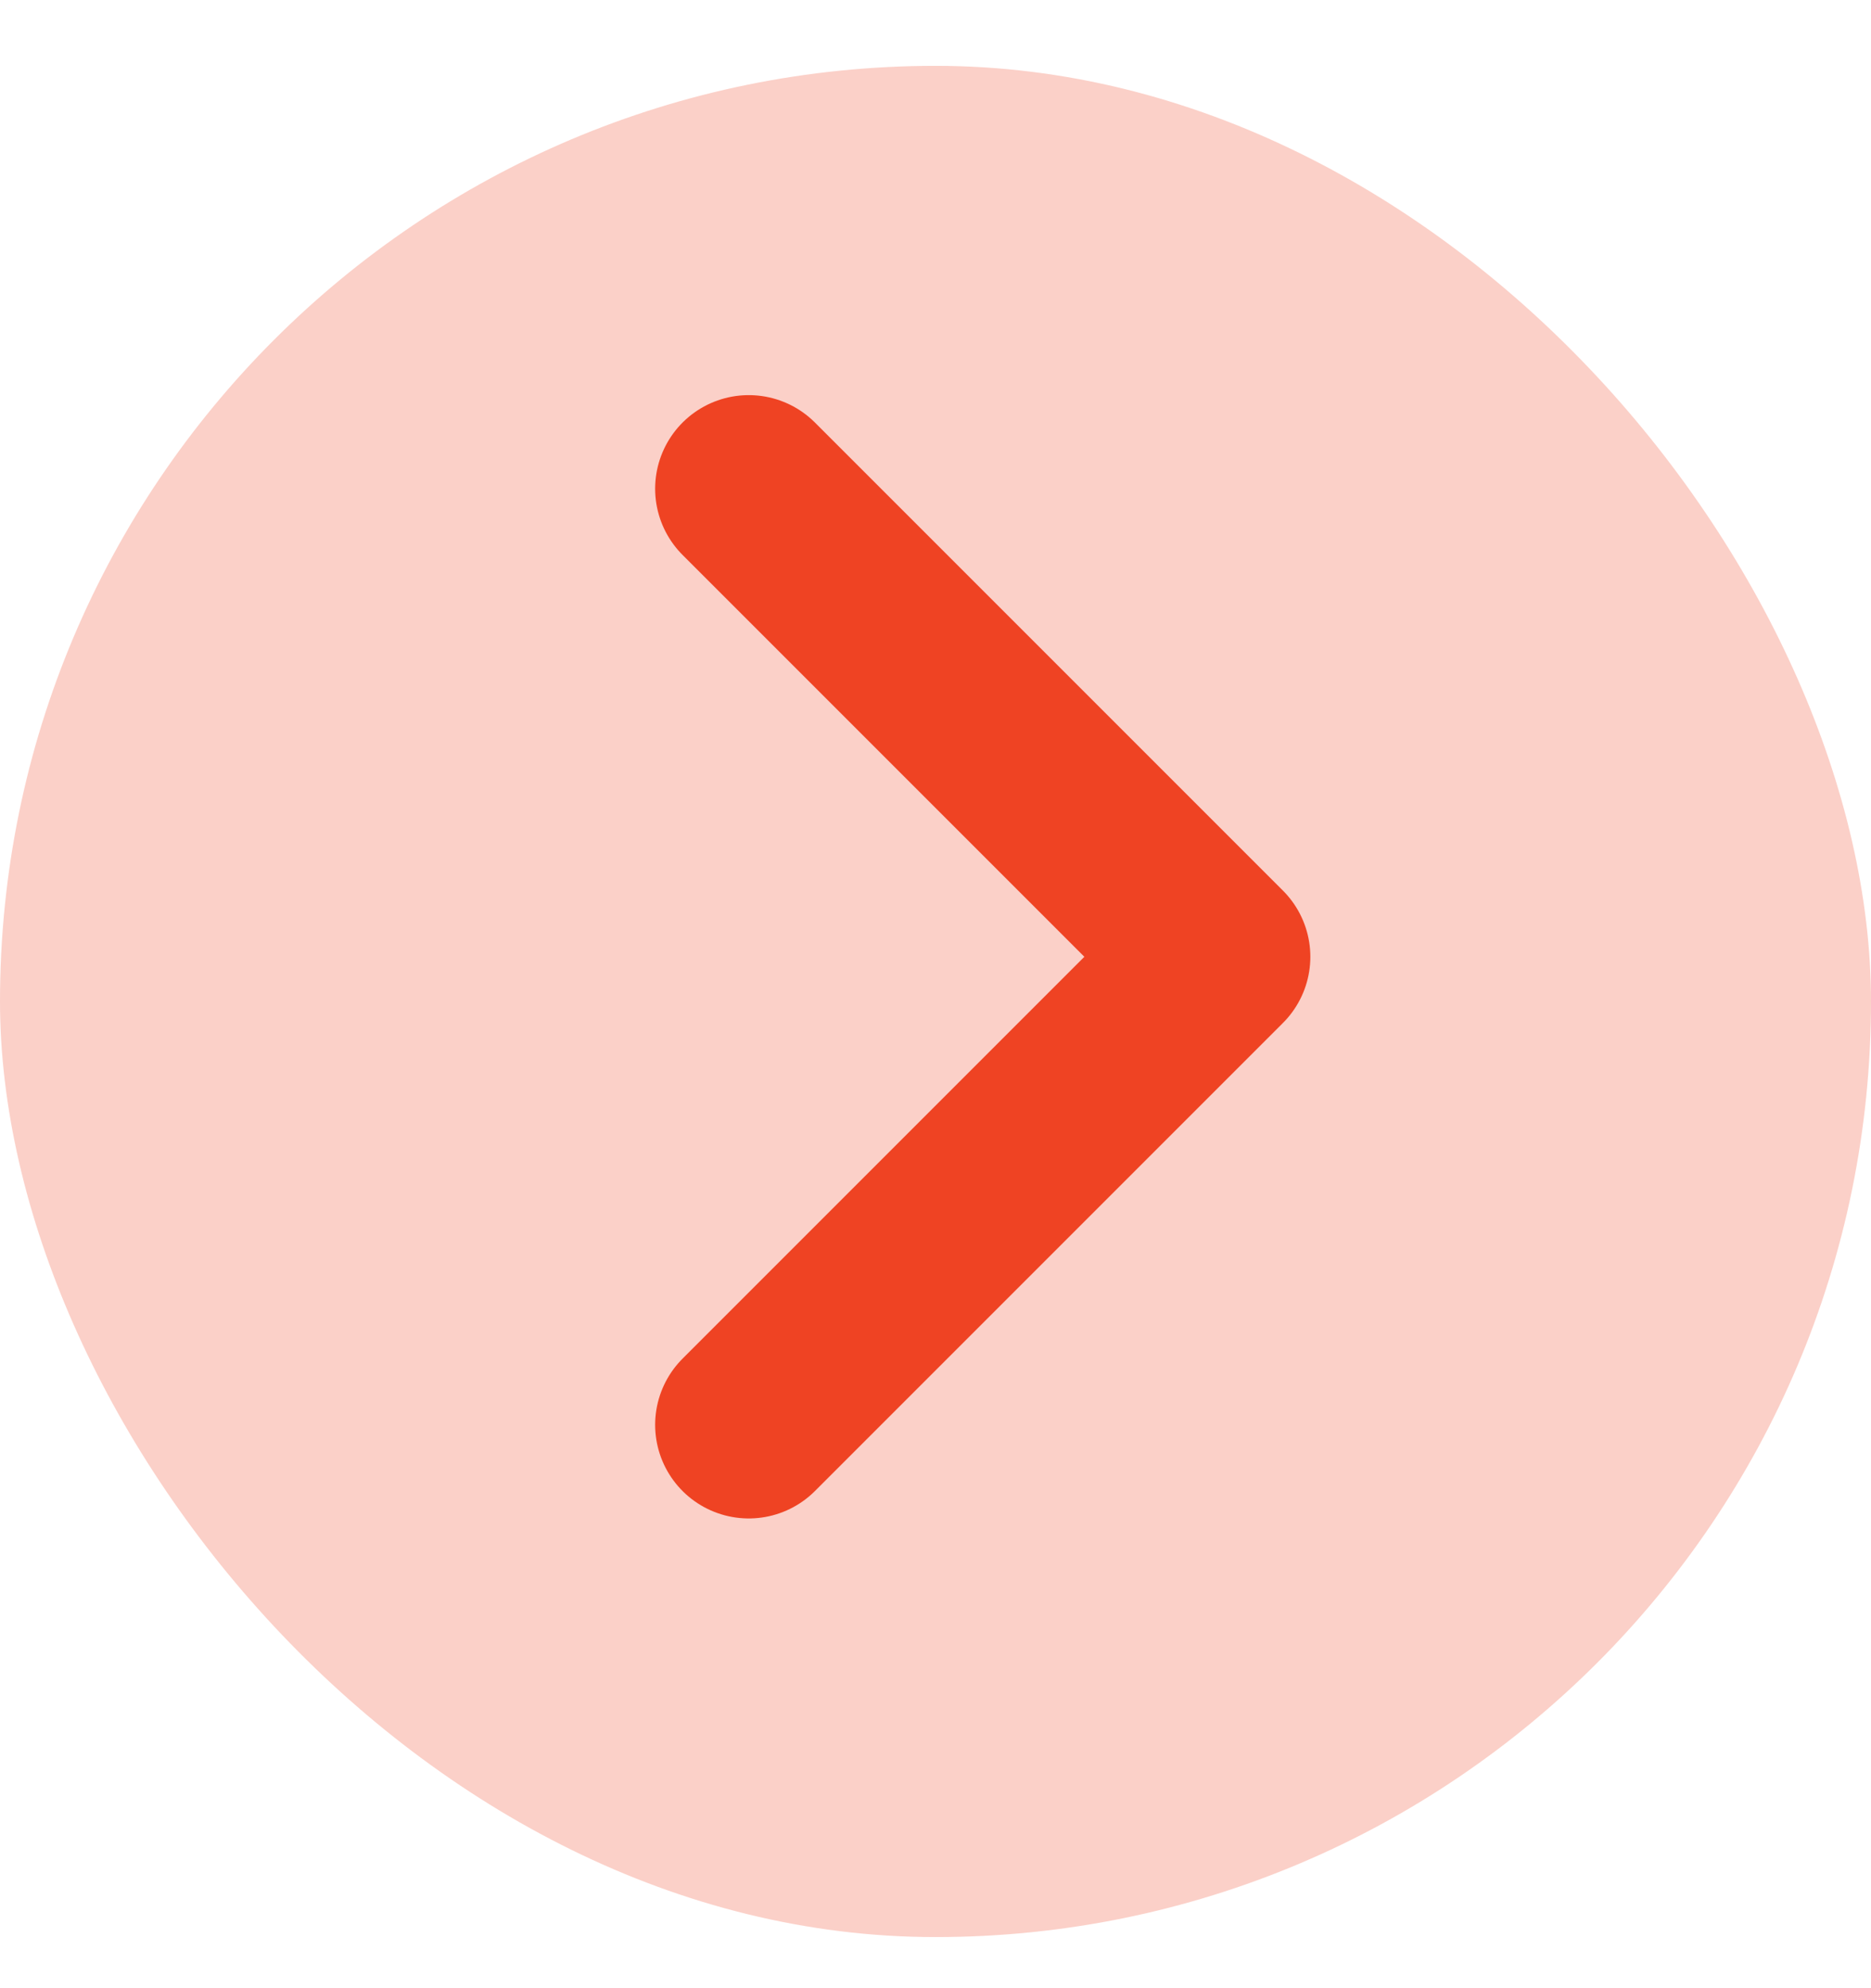
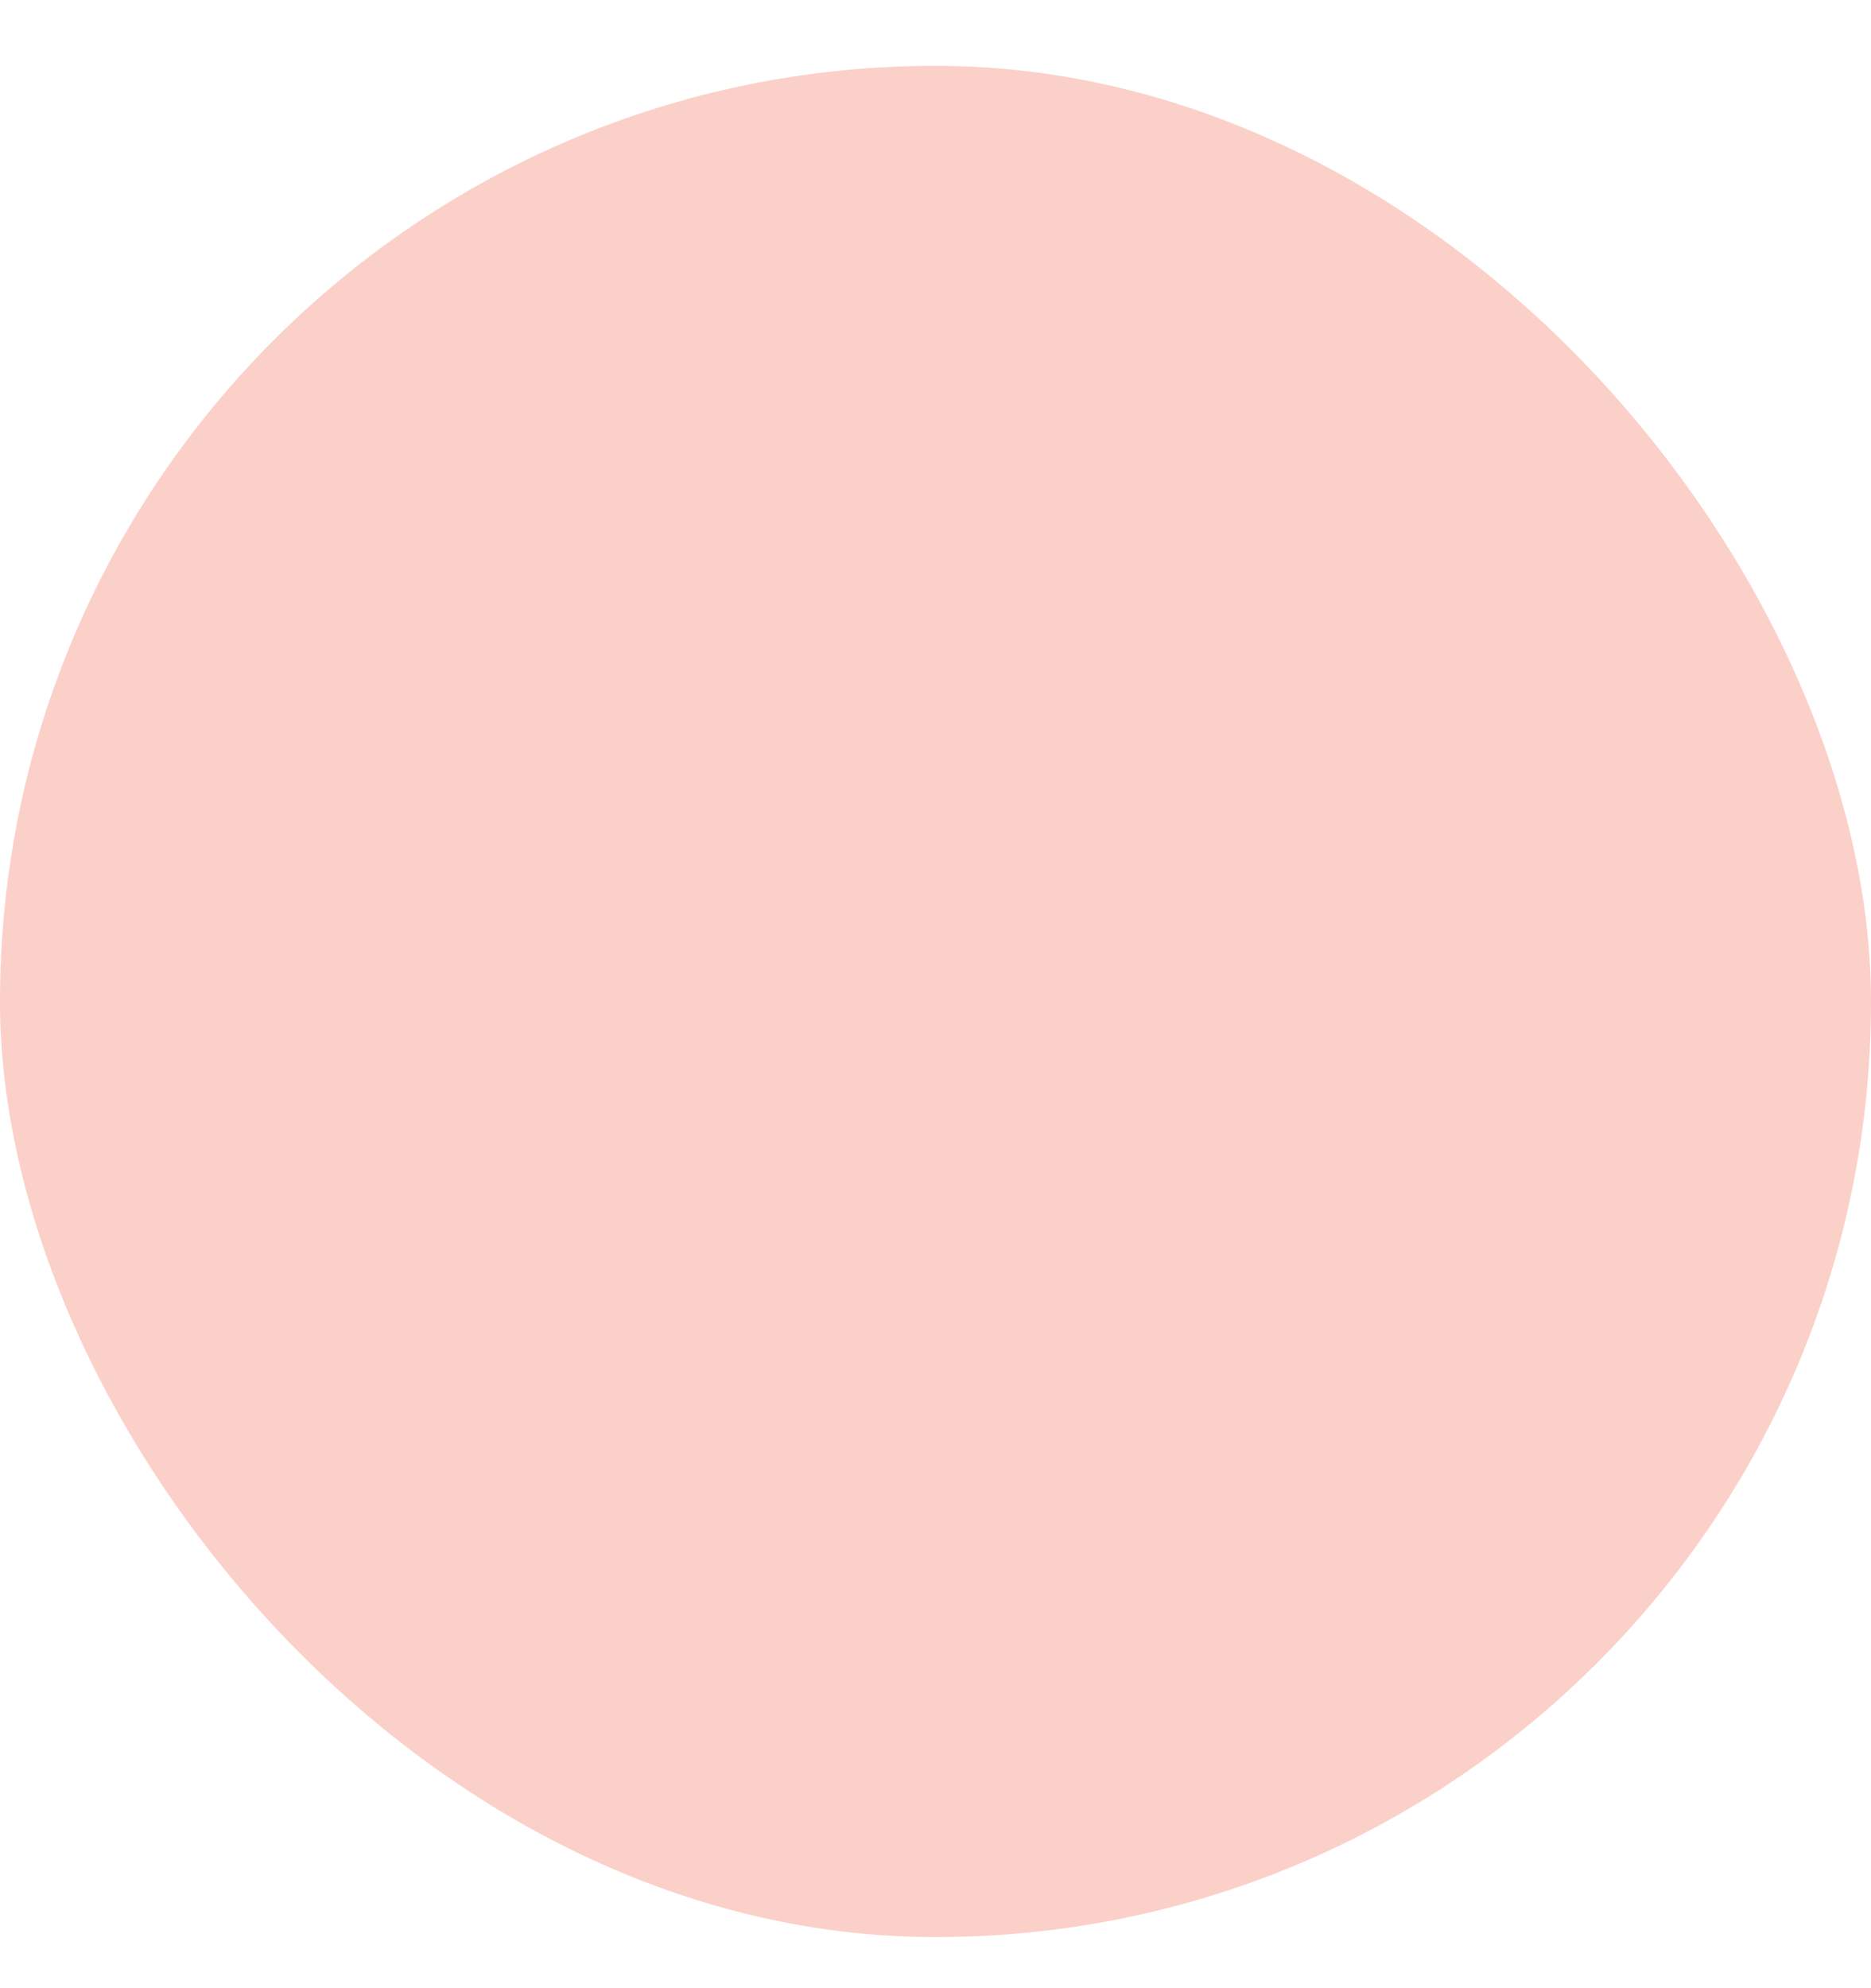
<svg xmlns="http://www.w3.org/2000/svg" width="16" height="17" viewBox="0 0 16 17" fill="none">
  <rect y="0.563" width="16" height="16" rx="8" fill="#FBD0C8" />
-   <path d="M6.403 12.183L10.405 8.181L6.403 4.179" stroke="#EF4323" stroke-width="1.601" stroke-linecap="round" stroke-linejoin="round" />
</svg>